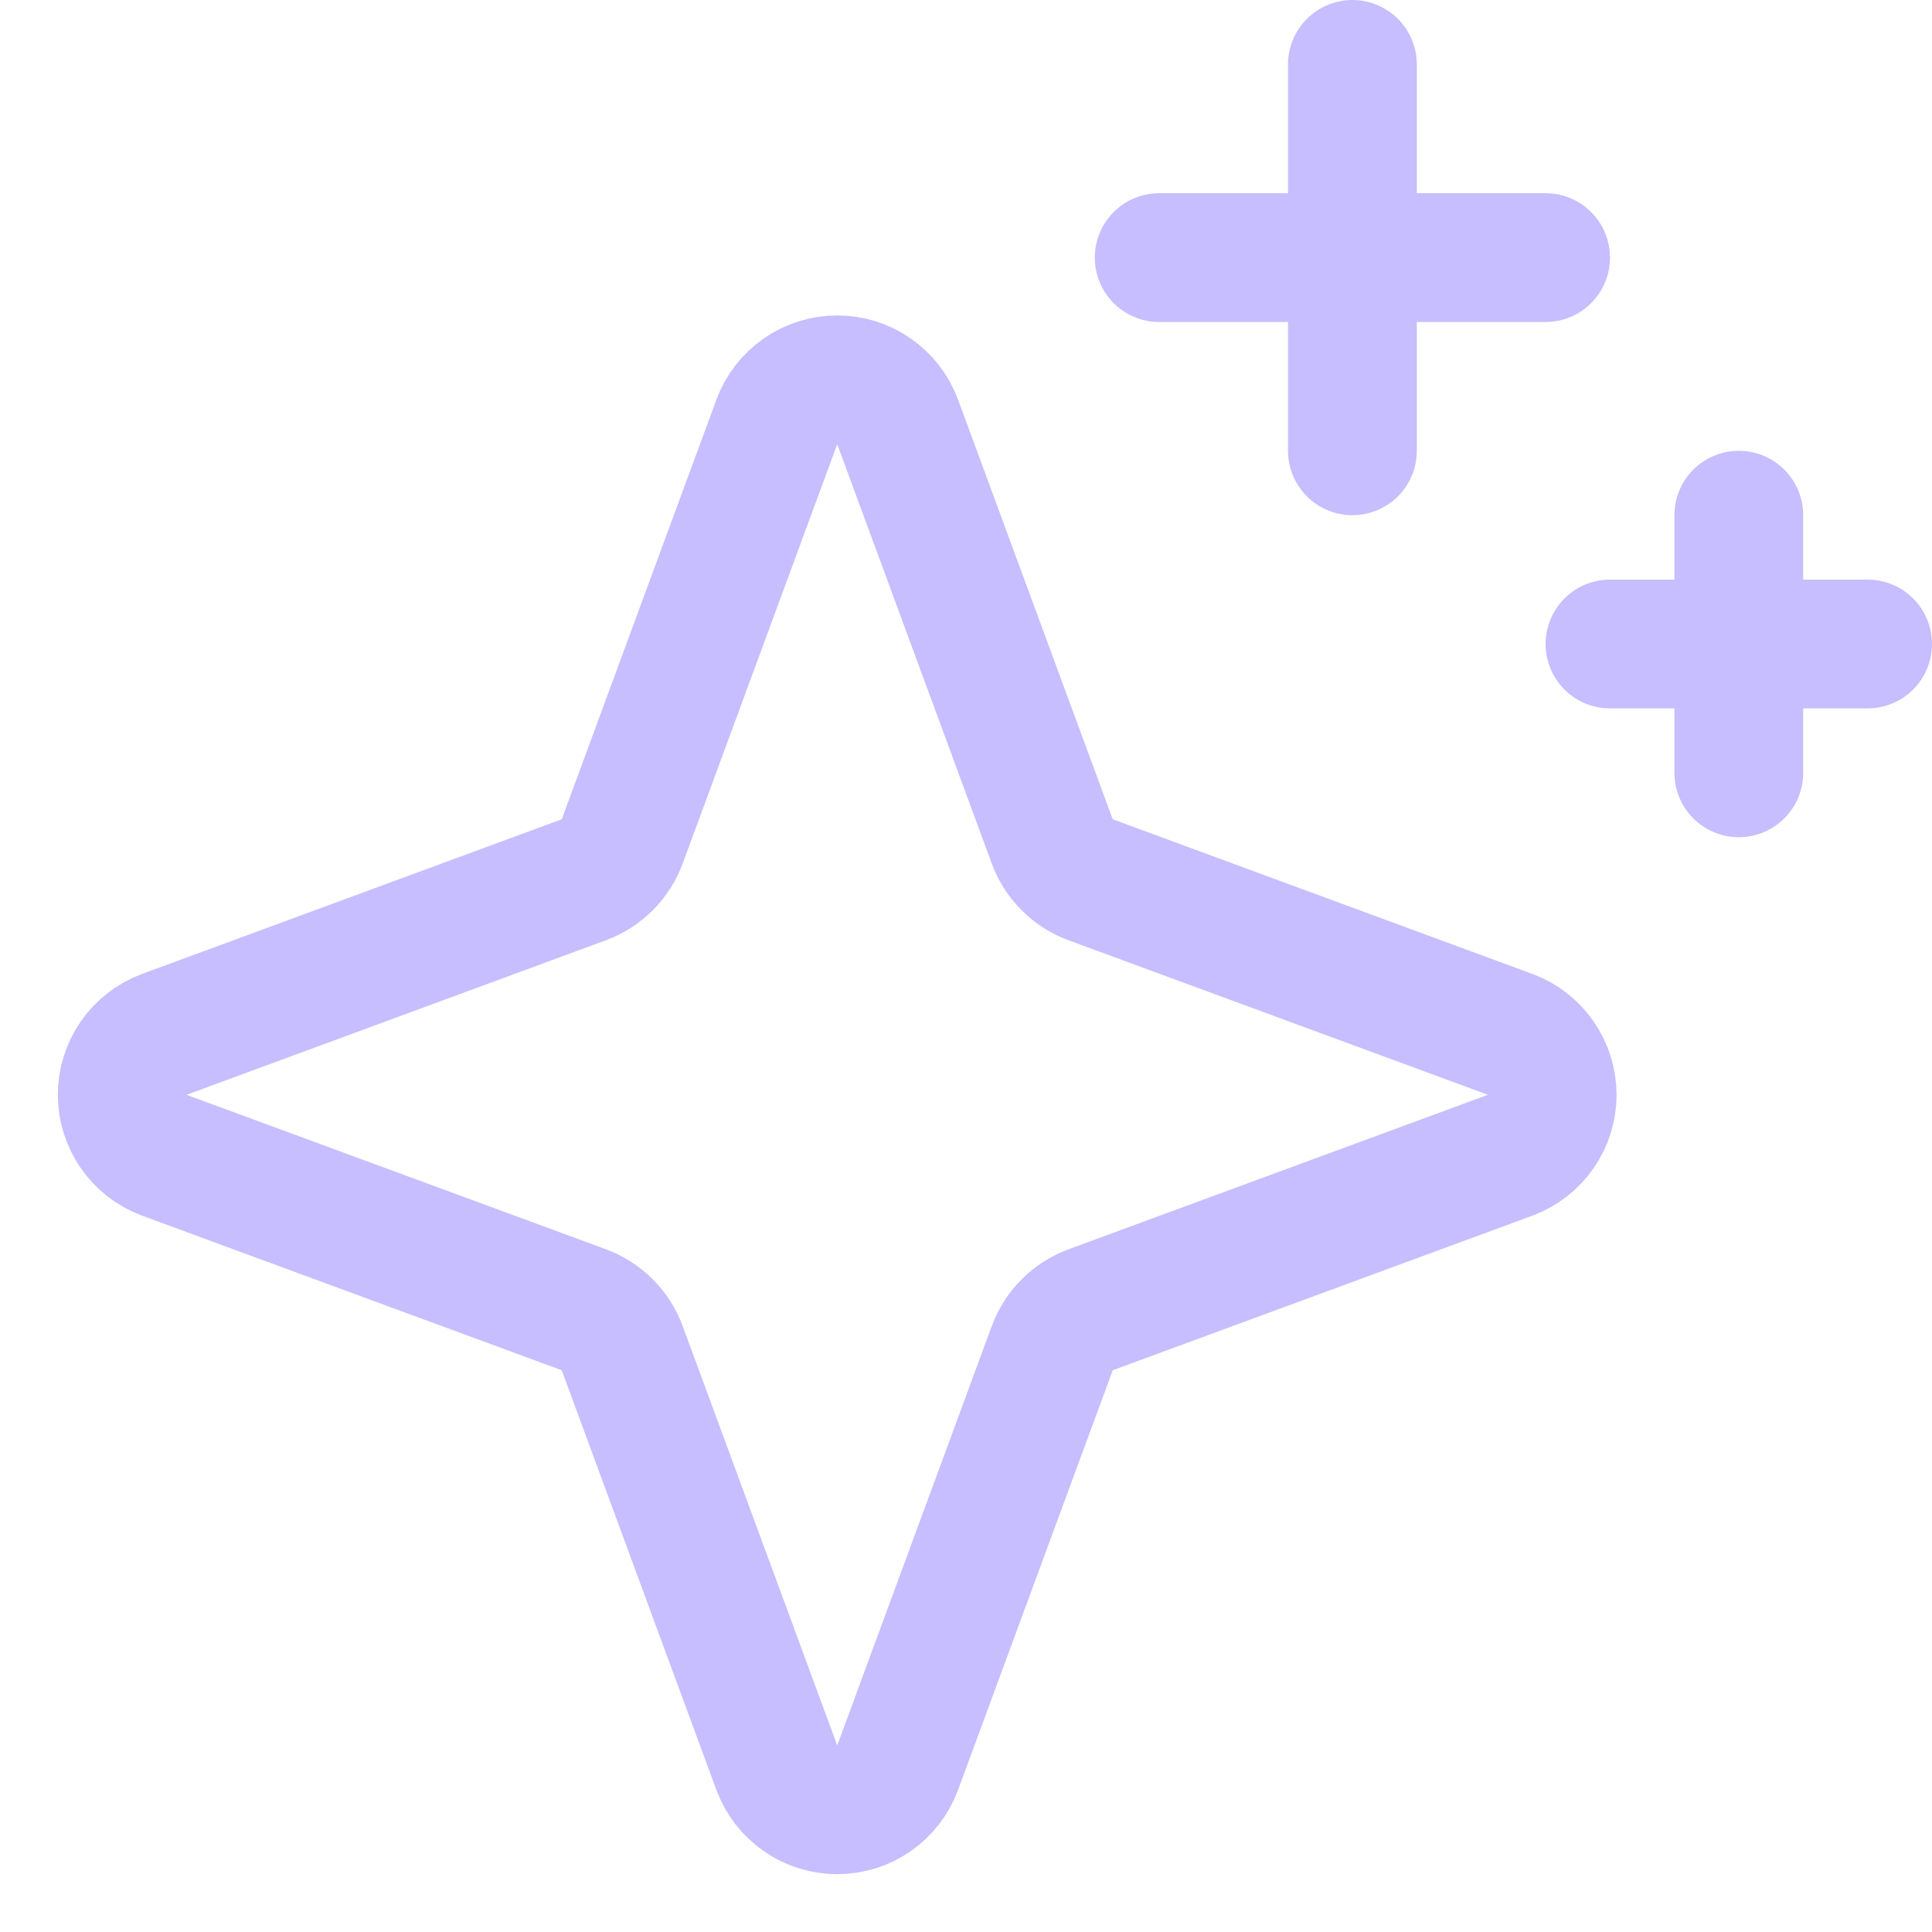
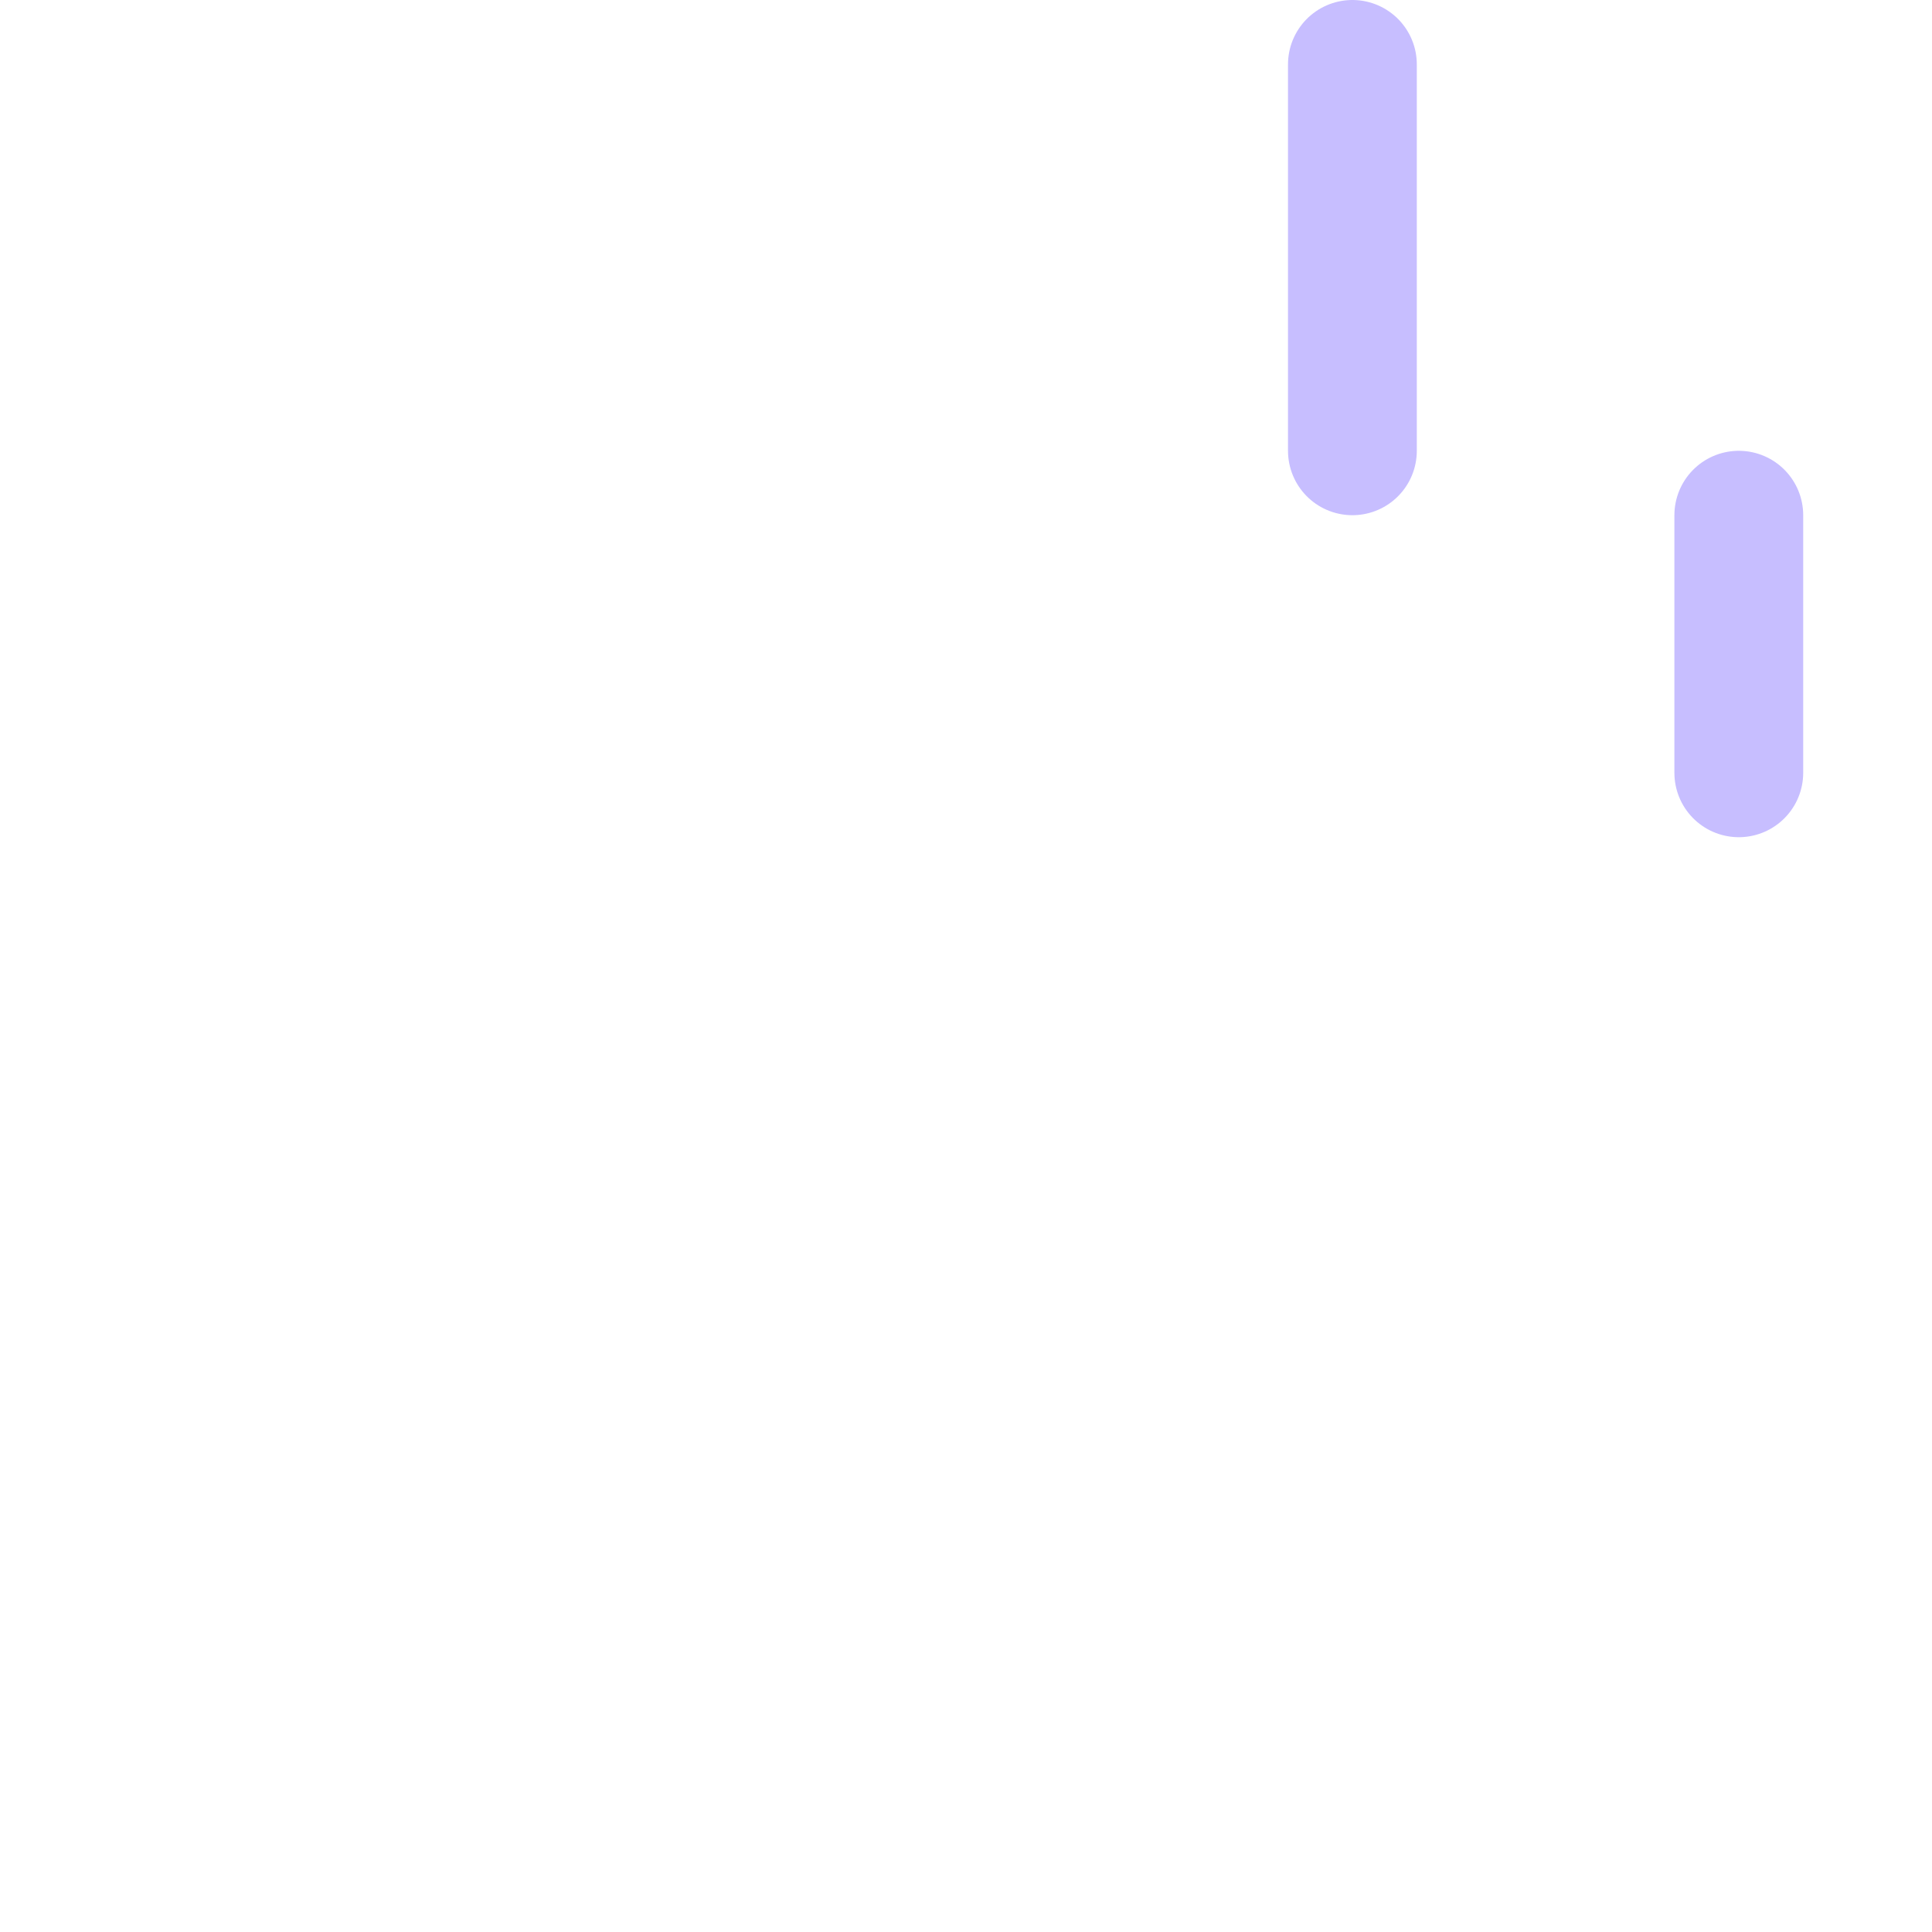
<svg xmlns="http://www.w3.org/2000/svg" width="30" height="30" viewBox="0 0 30 30" fill="none">
-   <path d="M16.338 20.938L13.938 27.45C13.867 27.641 13.739 27.806 13.571 27.923C13.404 28.04 13.205 28.102 13.001 28.102C12.796 28.102 12.597 28.04 12.43 27.923C12.262 27.806 12.134 27.641 12.063 27.45L9.663 20.938C9.612 20.8 9.532 20.675 9.429 20.572C9.325 20.468 9.2 20.388 9.063 20.337L2.55 17.938C2.359 17.866 2.194 17.738 2.077 17.571C1.961 17.403 1.898 17.204 1.898 17C1.898 16.796 1.961 16.597 2.077 16.429C2.194 16.261 2.359 16.134 2.55 16.062L9.063 13.662C9.2 13.612 9.325 13.532 9.429 13.428C9.532 13.325 9.612 13.2 9.663 13.062L12.063 6.55C12.134 6.359 12.262 6.194 12.43 6.077C12.597 5.96 12.796 5.898 13.001 5.898C13.205 5.898 13.404 5.96 13.571 6.077C13.739 6.194 13.867 6.359 13.938 6.55L16.338 13.062C16.389 13.2 16.468 13.325 16.572 13.428C16.676 13.532 16.8 13.612 16.938 13.662L23.451 16.062C23.642 16.134 23.807 16.261 23.923 16.429C24.04 16.597 24.102 16.796 24.102 17C24.102 17.204 24.04 17.403 23.923 17.571C23.807 17.738 23.642 17.866 23.451 17.938L16.938 20.337C16.8 20.388 16.676 20.468 16.572 20.572C16.468 20.675 16.389 20.8 16.338 20.938V20.938Z" stroke="#C7BEFF" stroke-width="2" stroke-linecap="round" stroke-linejoin="round" />
  <path d="M21 1V7" stroke="#C7BEFF" stroke-width="2" stroke-linecap="round" stroke-linejoin="round" />
-   <path d="M24 4H18" stroke="#C7BEFF" stroke-width="2" stroke-linecap="round" stroke-linejoin="round" />
  <path d="M27 8V12" stroke="#C7BEFF" stroke-width="2" stroke-linecap="round" stroke-linejoin="round" />
-   <path d="M29 10H25" stroke="#C7BEFF" stroke-width="2" stroke-linecap="round" stroke-linejoin="round" />
</svg>